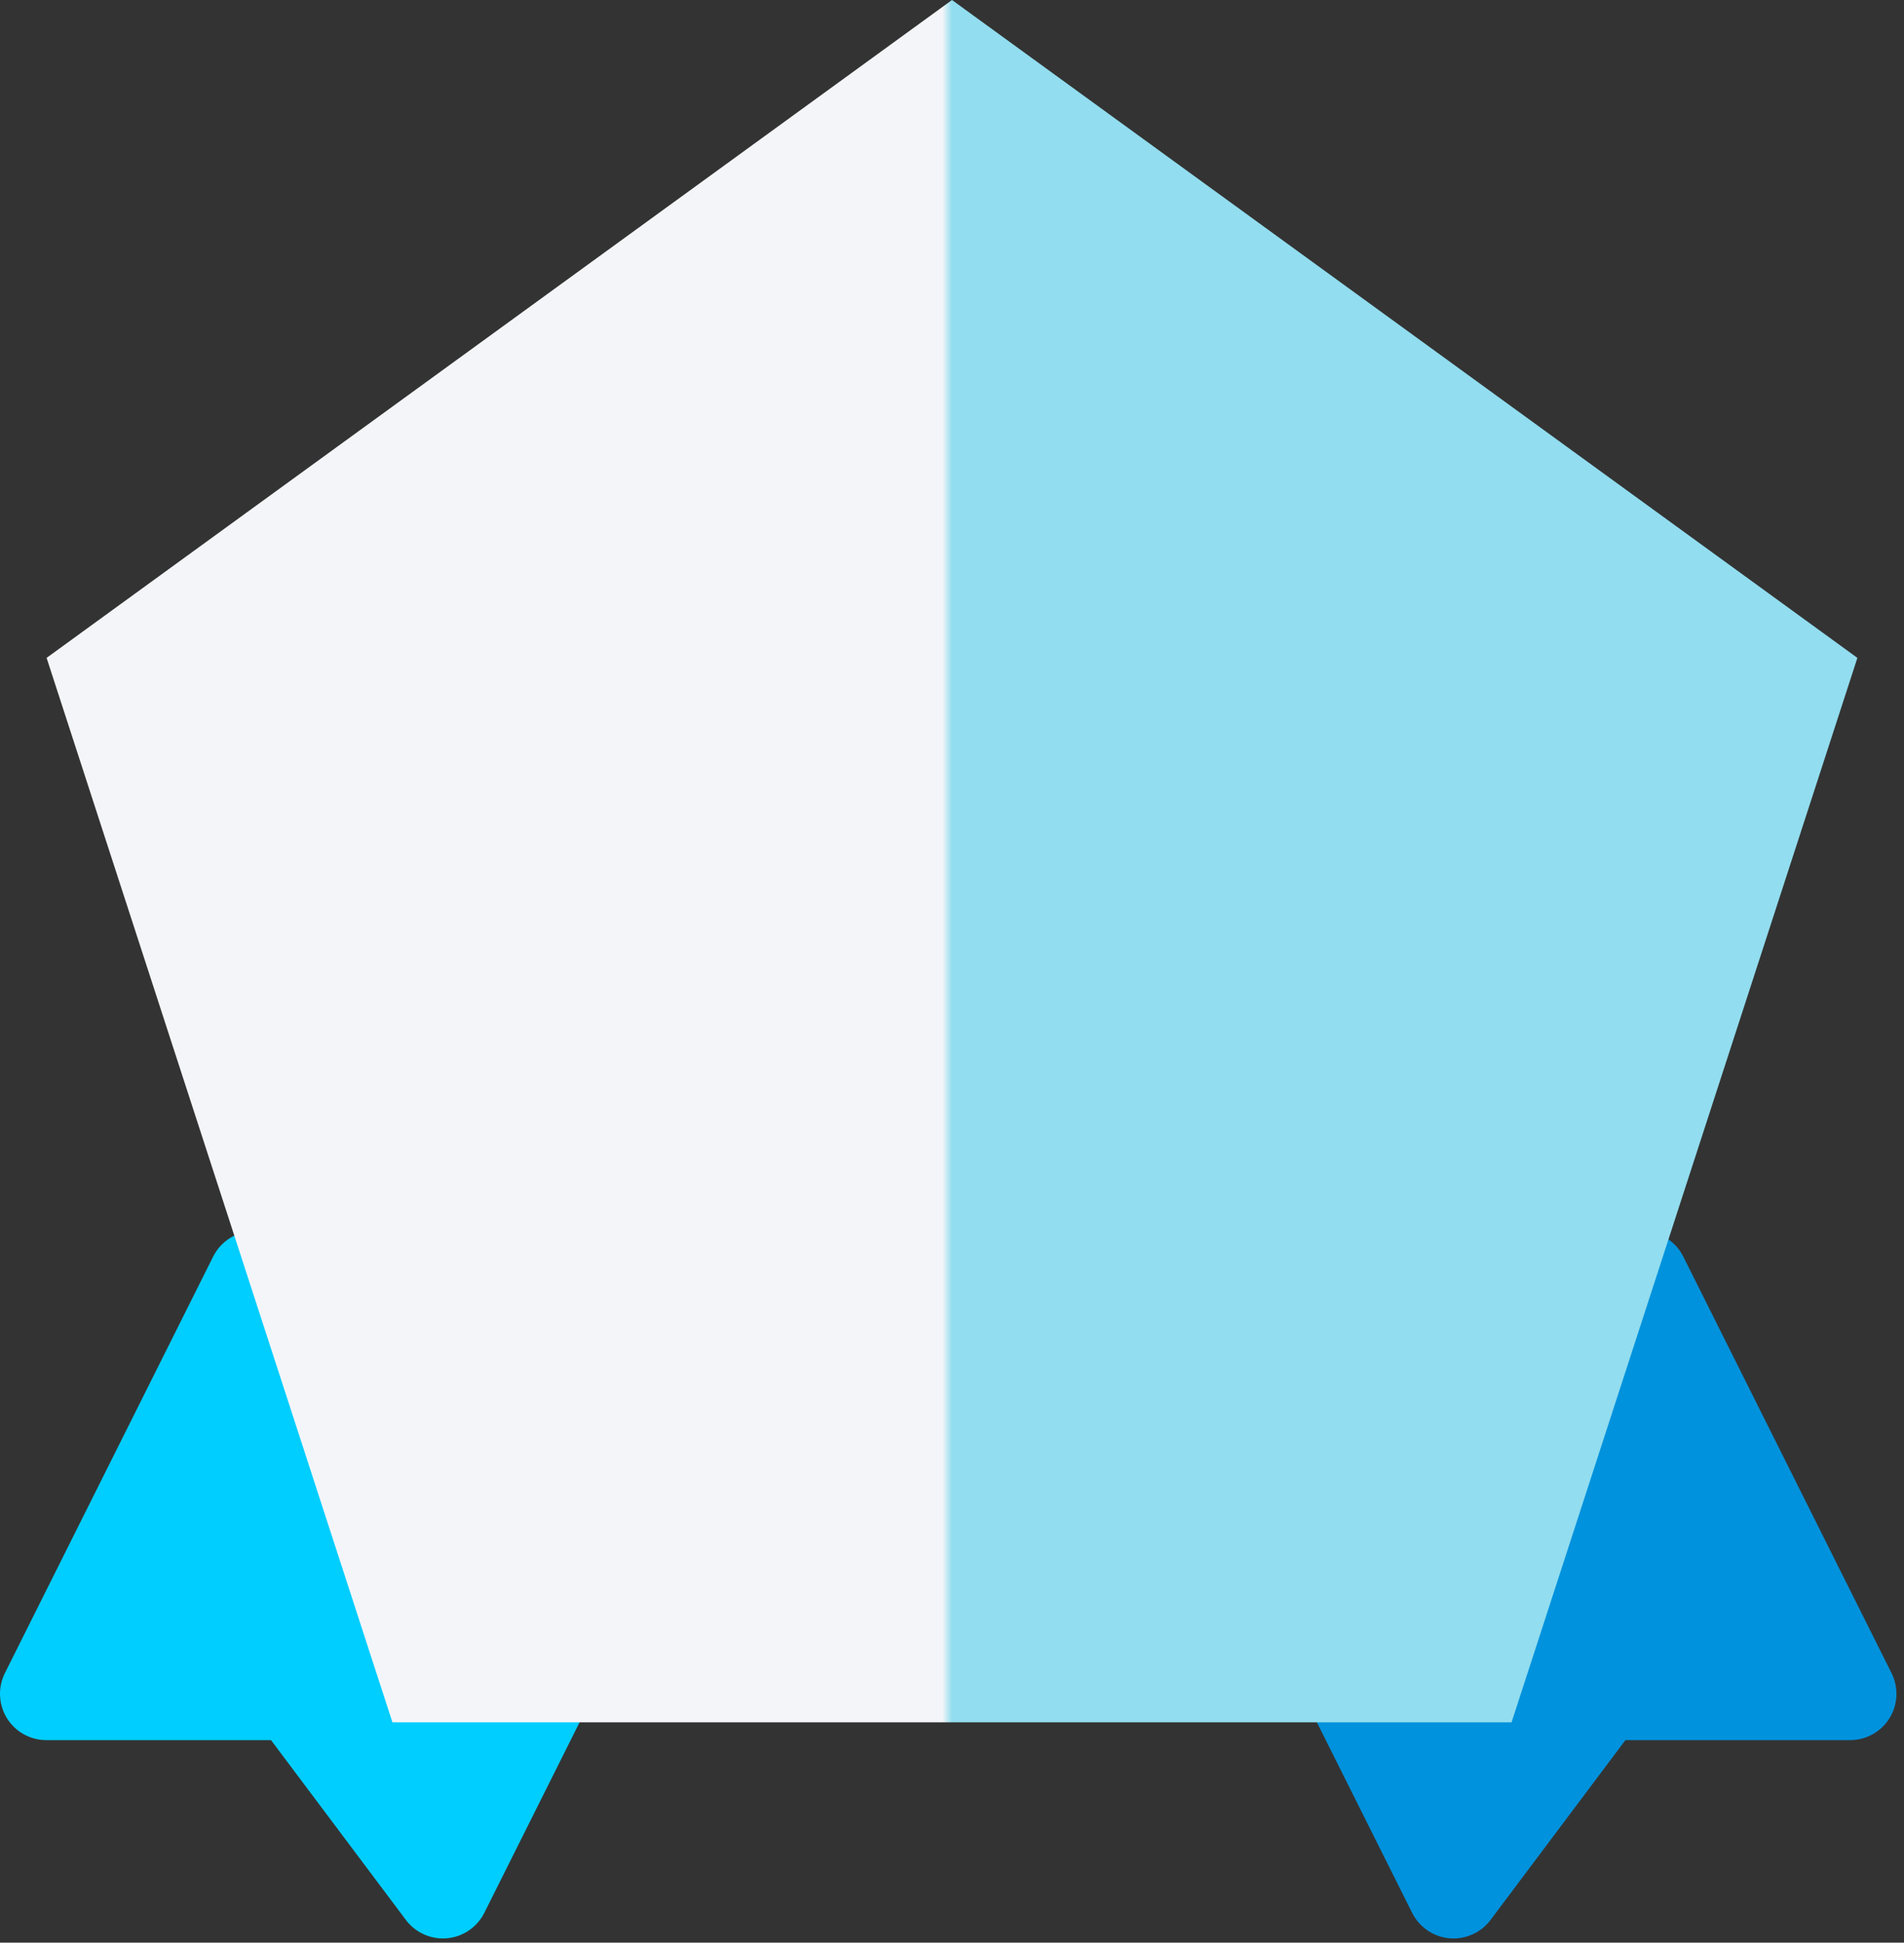
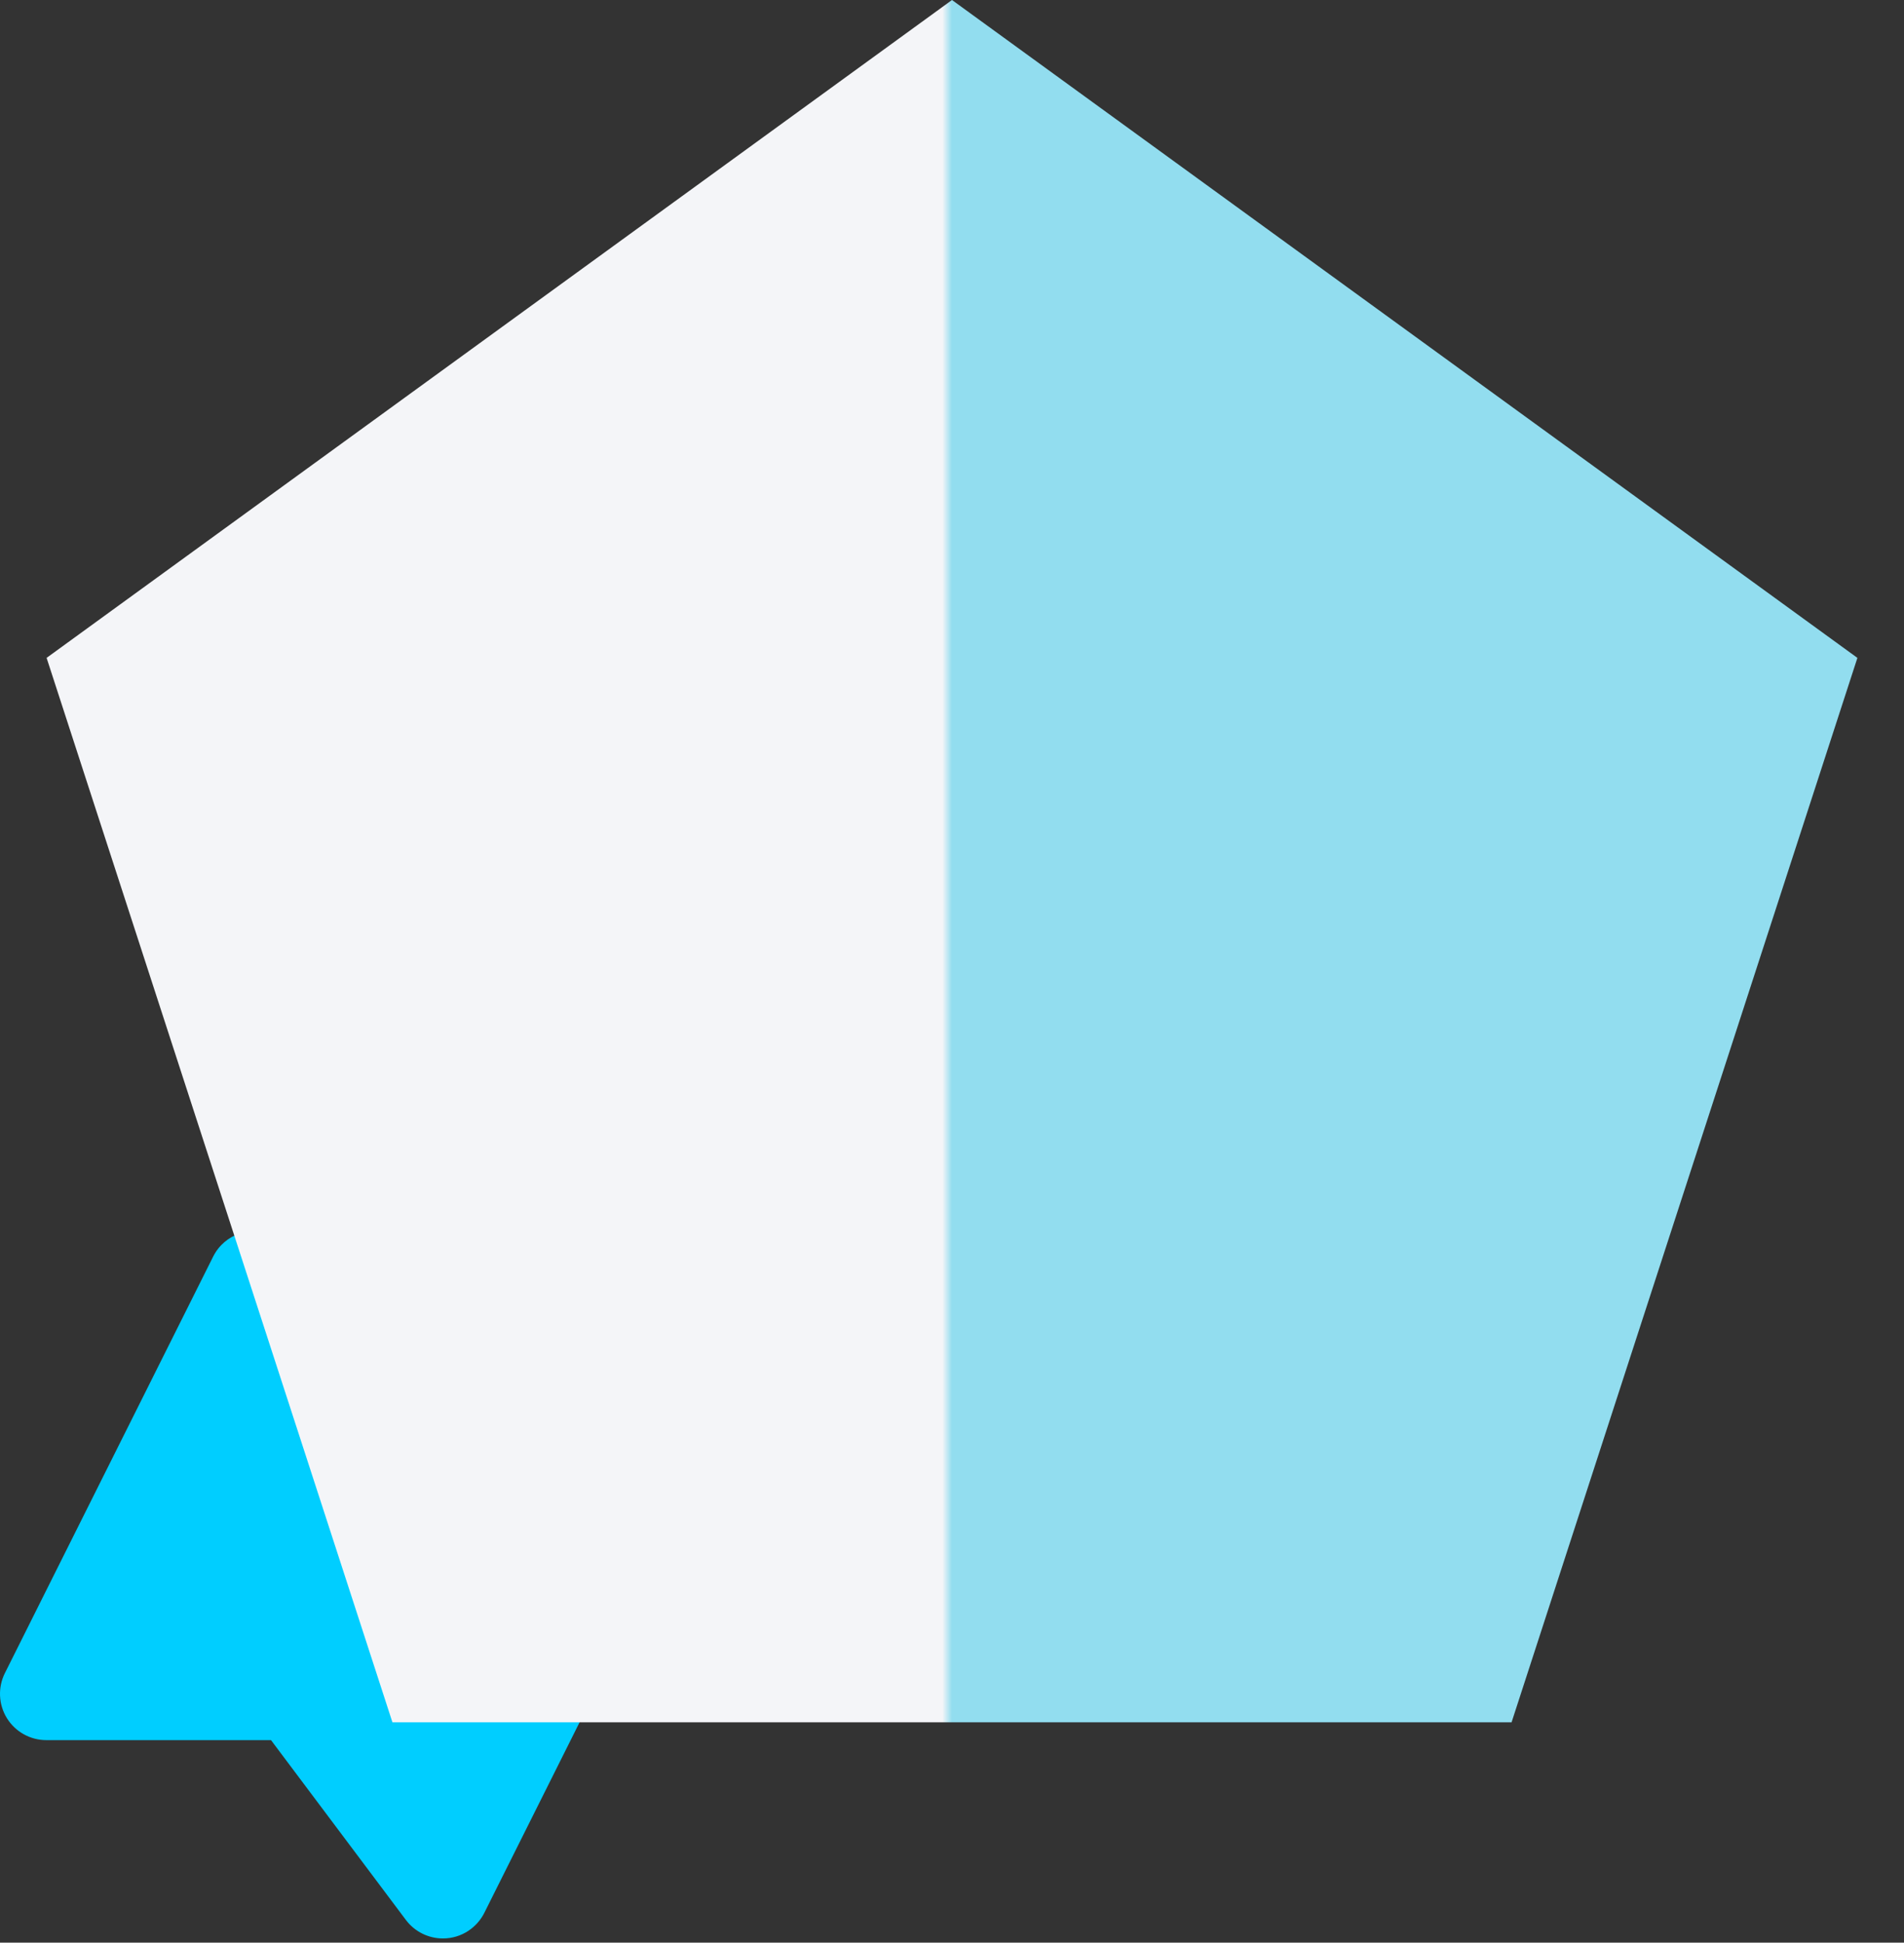
<svg xmlns="http://www.w3.org/2000/svg" width="99" height="101" viewBox="0 0 99 101" fill="none">
  <rect x="0" y="0" width="99" height="101" fill="#333333" stroke="none" />
  <path d="M23.029 100.783C22.276 100.783 21.561 100.43 21.104 99.82L14.092 90.472H2.407C1.573 90.472 0.798 90.039 0.359 89.33C-0.079 88.621 -0.119 87.735 0.254 86.988L11.084 65.331C11.678 64.142 13.124 63.66 14.312 64.254L34.473 75.49C35.662 76.085 36.143 77.53 35.549 78.719L25.182 99.453C24.816 100.186 24.028 100.783 23.029 100.783Z" fill="#00CEFF" />
-   <path d="M75.578 100.783C76.332 100.783 77.046 100.43 77.503 99.82L84.515 90.472H96.201C97.035 90.472 97.809 90.039 98.248 89.33C98.686 88.621 98.726 87.735 98.353 86.988L87.523 65.331C86.929 64.142 85.483 63.66 84.294 64.254L64.134 75.49C62.945 76.085 62.464 77.53 63.058 78.719L73.425 99.453C73.792 100.186 74.579 100.783 75.578 100.783Z" fill="#0092DD" />
  <path d="M49.5 0L96.577 34.204L78.595 89.546H20.405L2.423 34.204L49.5 0Z" fill="url(#paint0_linear_103_64)" />
  <defs>
    <linearGradient id="paint0_linear_103_64" x1="49" y1="49.5" x2="49.5" y2="49.5" gradientUnits="userSpaceOnUse">
      <stop stop-color="#F4F5F8" />
      <stop offset="1" stop-color="#92DDEF" />
    </linearGradient>
  </defs>
</svg>